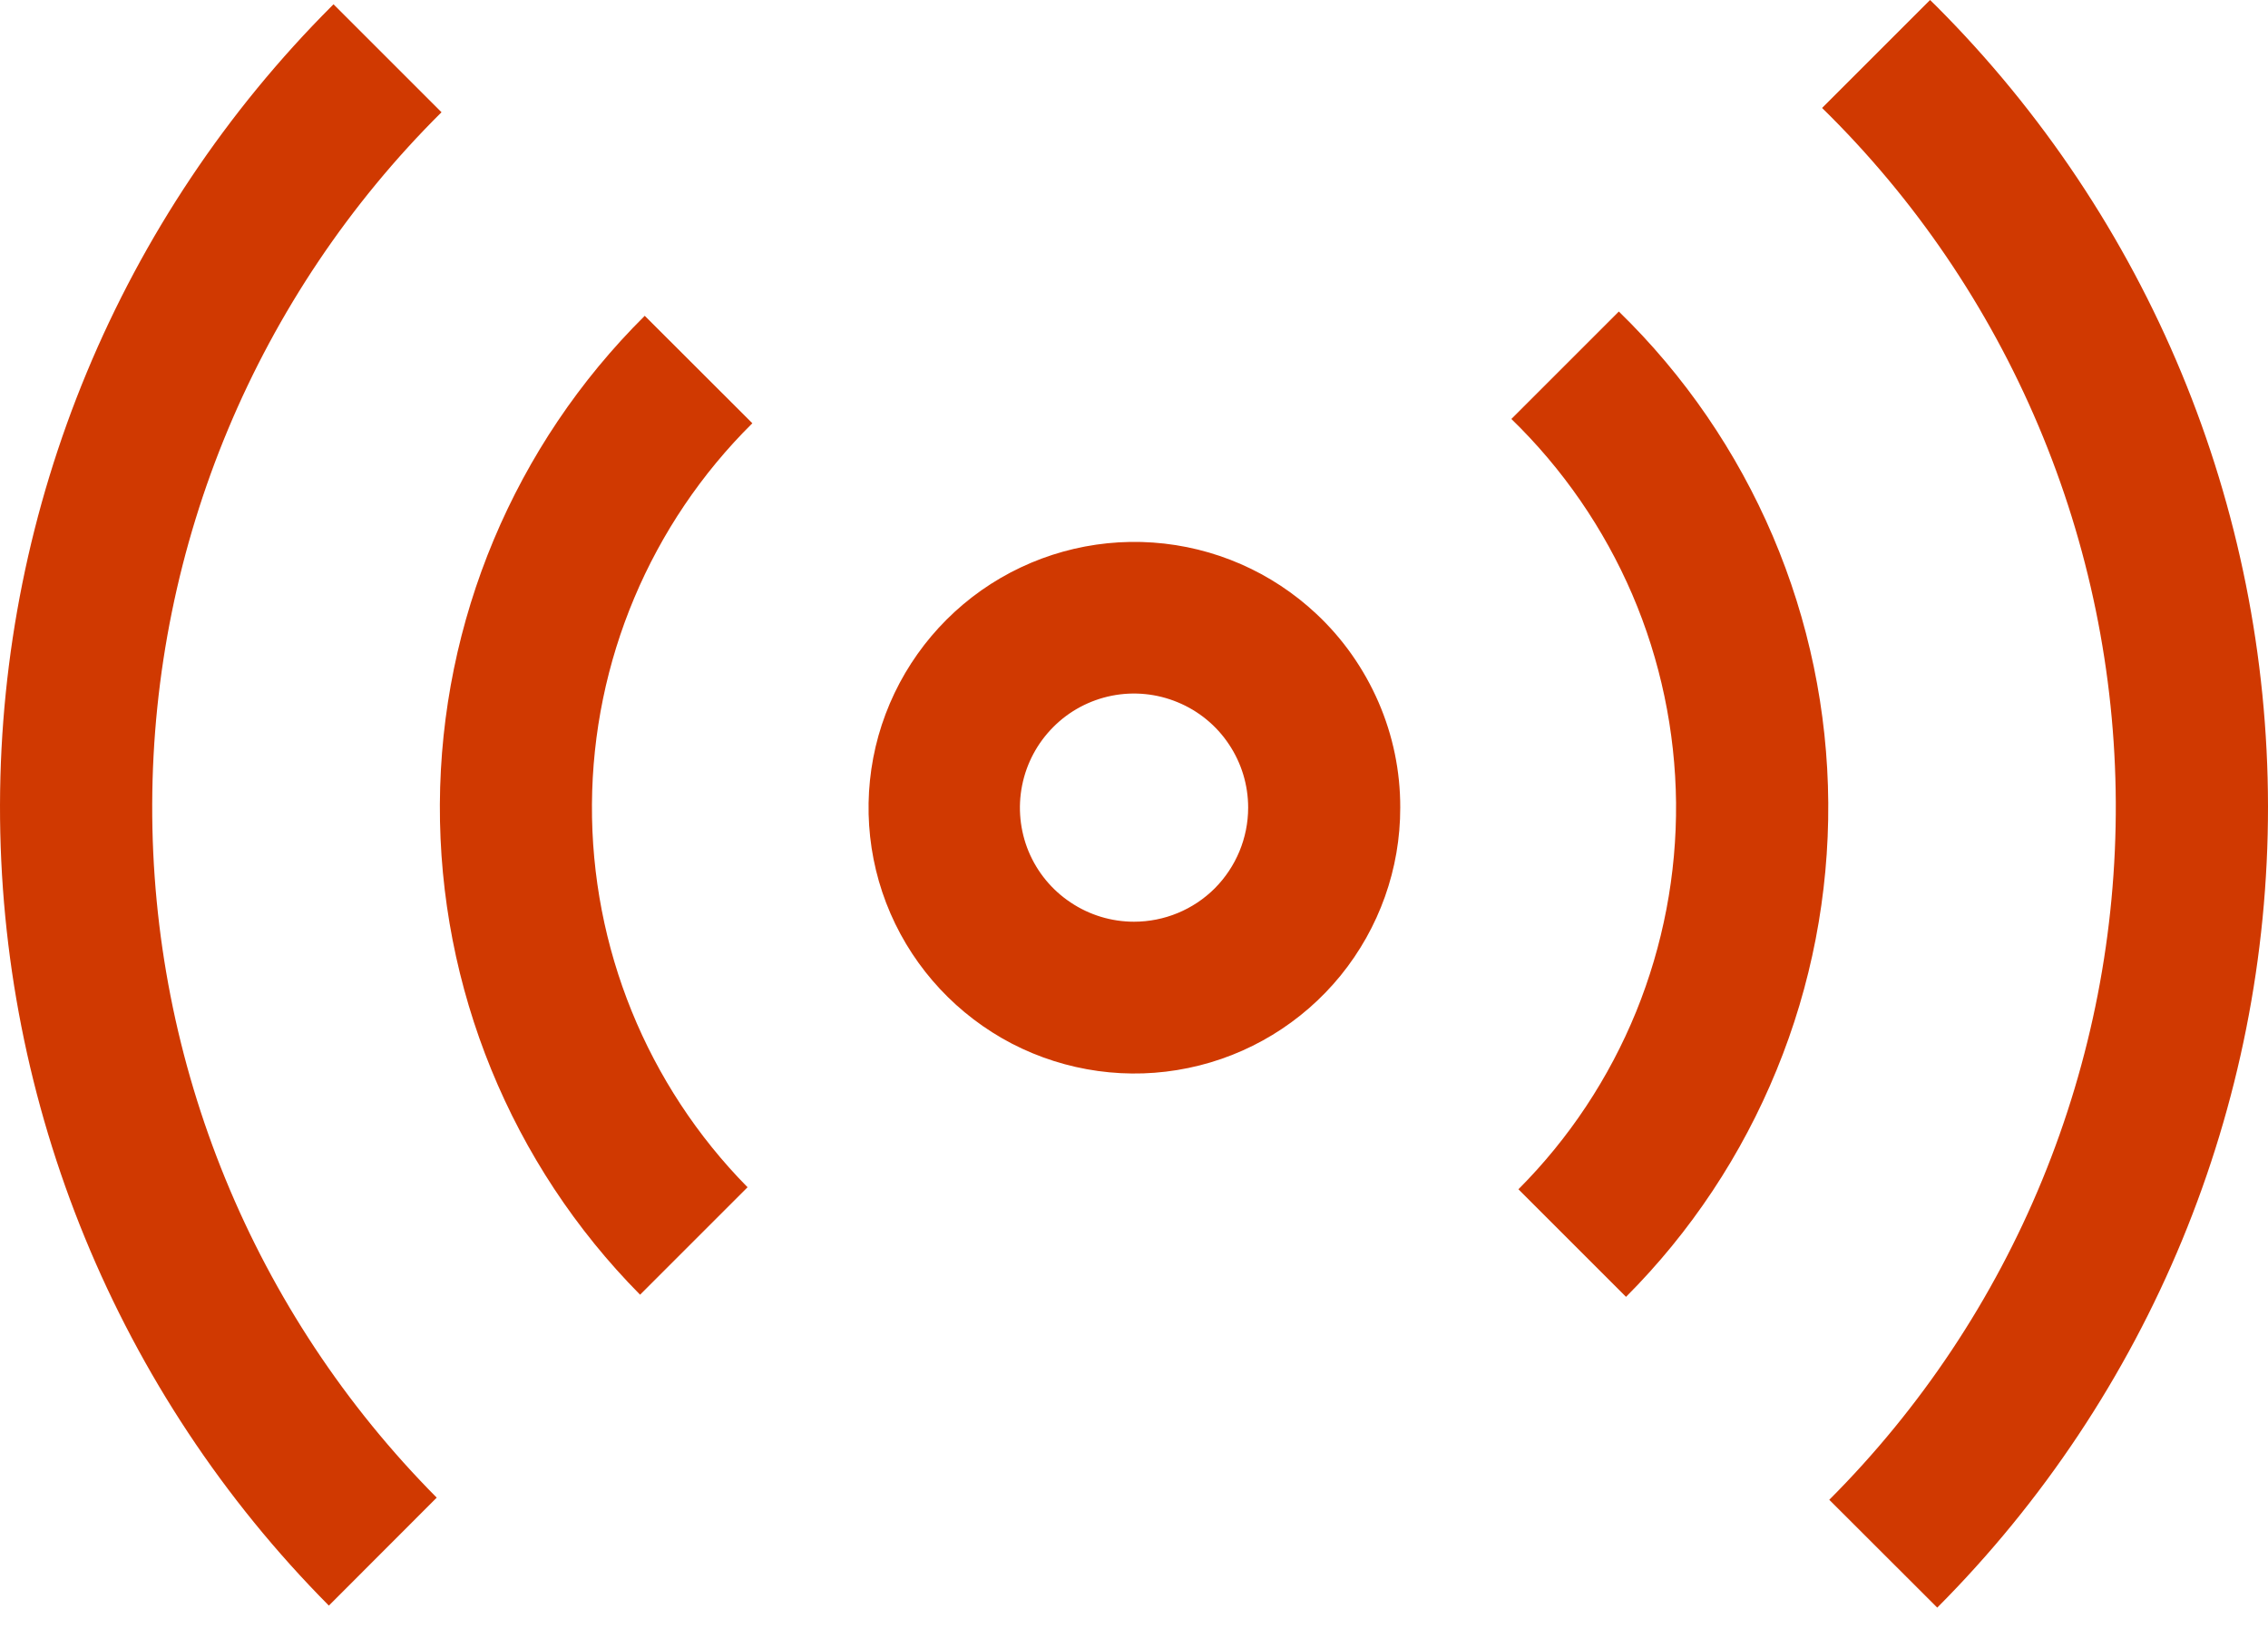
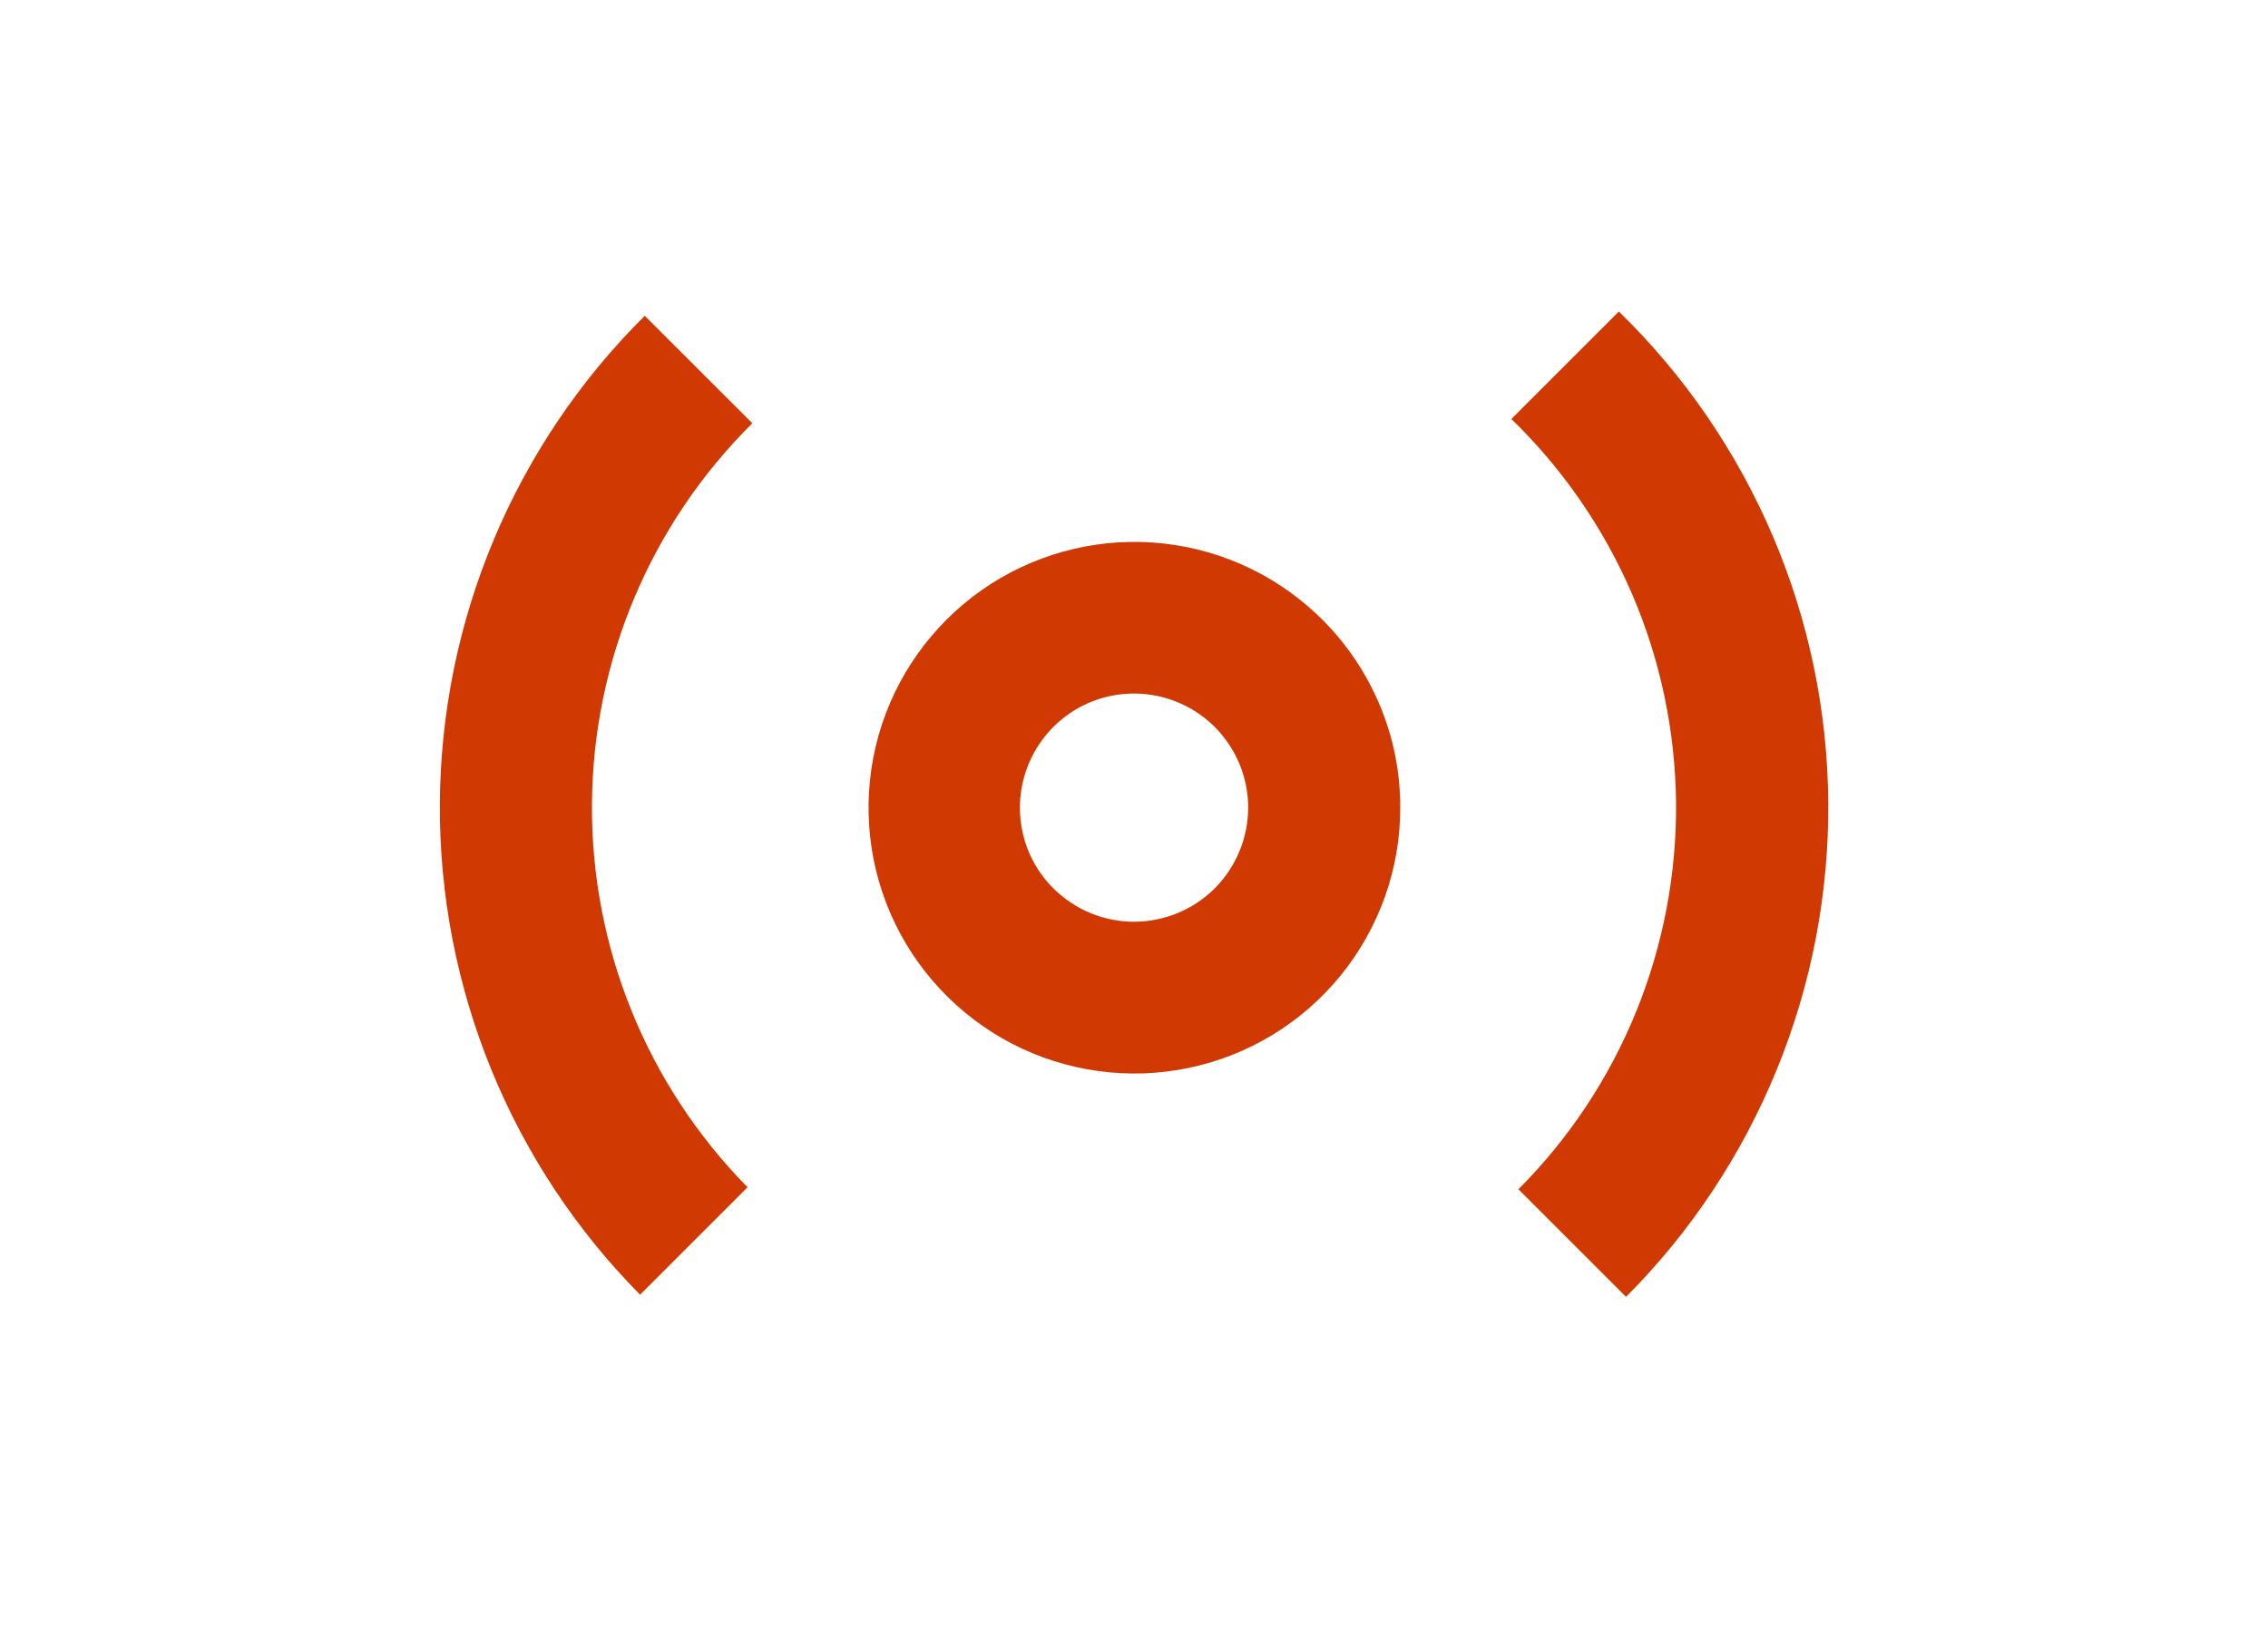
<svg xmlns="http://www.w3.org/2000/svg" width="18" height="13" viewBox="0 0 18 13" fill="none">
-   <path d="M3.504 0.891L2.647 0.034C2.643 0.038 2.64 0.041 2.636 0.045C0.953 1.728 0.005 4.01 1.94909e-05 6.39C-0.005 8.77 0.933 11.056 2.61 12.746L3.466 11.889C2.013 10.425 1.201 8.445 1.208 6.382C1.215 4.32 2.041 2.344 3.504 0.891V0.891ZM15.364 0.045C15.349 0.03 15.333 0.015 15.318 0L14.461 0.857C15.195 1.576 15.778 2.434 16.178 3.38C16.578 4.326 16.787 5.342 16.792 6.369C16.797 7.397 16.599 8.415 16.209 9.365C15.819 10.315 15.244 11.179 14.518 11.906L15.375 12.762C17.058 11.073 18.002 8.786 18 6.402C17.998 4.017 17.05 1.731 15.364 0.045L15.364 0.045Z" fill="#D03901" />
  <path d="M5.117 2.507C4.083 3.533 3.498 4.928 3.491 6.385C3.484 7.842 4.055 9.242 5.08 10.278L5.933 9.425C5.135 8.615 4.691 7.522 4.698 6.385C4.705 5.248 5.163 4.16 5.971 3.36L5.117 2.507ZM11.995 3.326C12.403 3.722 12.729 4.195 12.954 4.718C13.178 5.24 13.296 5.803 13.302 6.372C13.307 6.941 13.199 7.505 12.985 8.032C12.77 8.559 12.453 9.038 12.051 9.441L12.905 10.295C13.419 9.78 13.825 9.167 14.1 8.494C14.376 7.821 14.515 7.099 14.51 6.372C14.505 5.644 14.355 4.925 14.07 4.256C13.784 3.586 13.369 2.98 12.848 2.473L11.995 3.326ZM10.447 4.873C10.093 4.541 9.636 4.341 9.151 4.307C8.667 4.273 8.186 4.407 7.789 4.686C7.392 4.966 7.104 5.373 6.972 5.84C6.841 6.307 6.874 6.806 7.067 7.251C7.26 7.696 7.601 8.061 8.031 8.285C8.462 8.508 8.957 8.577 9.432 8.478C9.907 8.38 10.334 8.12 10.64 7.744C10.946 7.367 11.114 6.897 11.113 6.411C11.114 6.123 11.055 5.838 10.94 5.573C10.825 5.309 10.658 5.07 10.447 4.873ZM9 7.317C8.821 7.317 8.646 7.264 8.497 7.164C8.348 7.065 8.232 6.924 8.163 6.758C8.095 6.593 8.077 6.41 8.112 6.235C8.147 6.059 8.233 5.898 8.36 5.771C8.486 5.644 8.648 5.558 8.823 5.523C8.999 5.488 9.181 5.506 9.347 5.575C9.512 5.643 9.654 5.759 9.753 5.908C9.853 6.057 9.906 6.232 9.906 6.411C9.906 6.652 9.81 6.882 9.641 7.052C9.471 7.222 9.24 7.317 9 7.317Z" fill="#D03901" />
</svg>